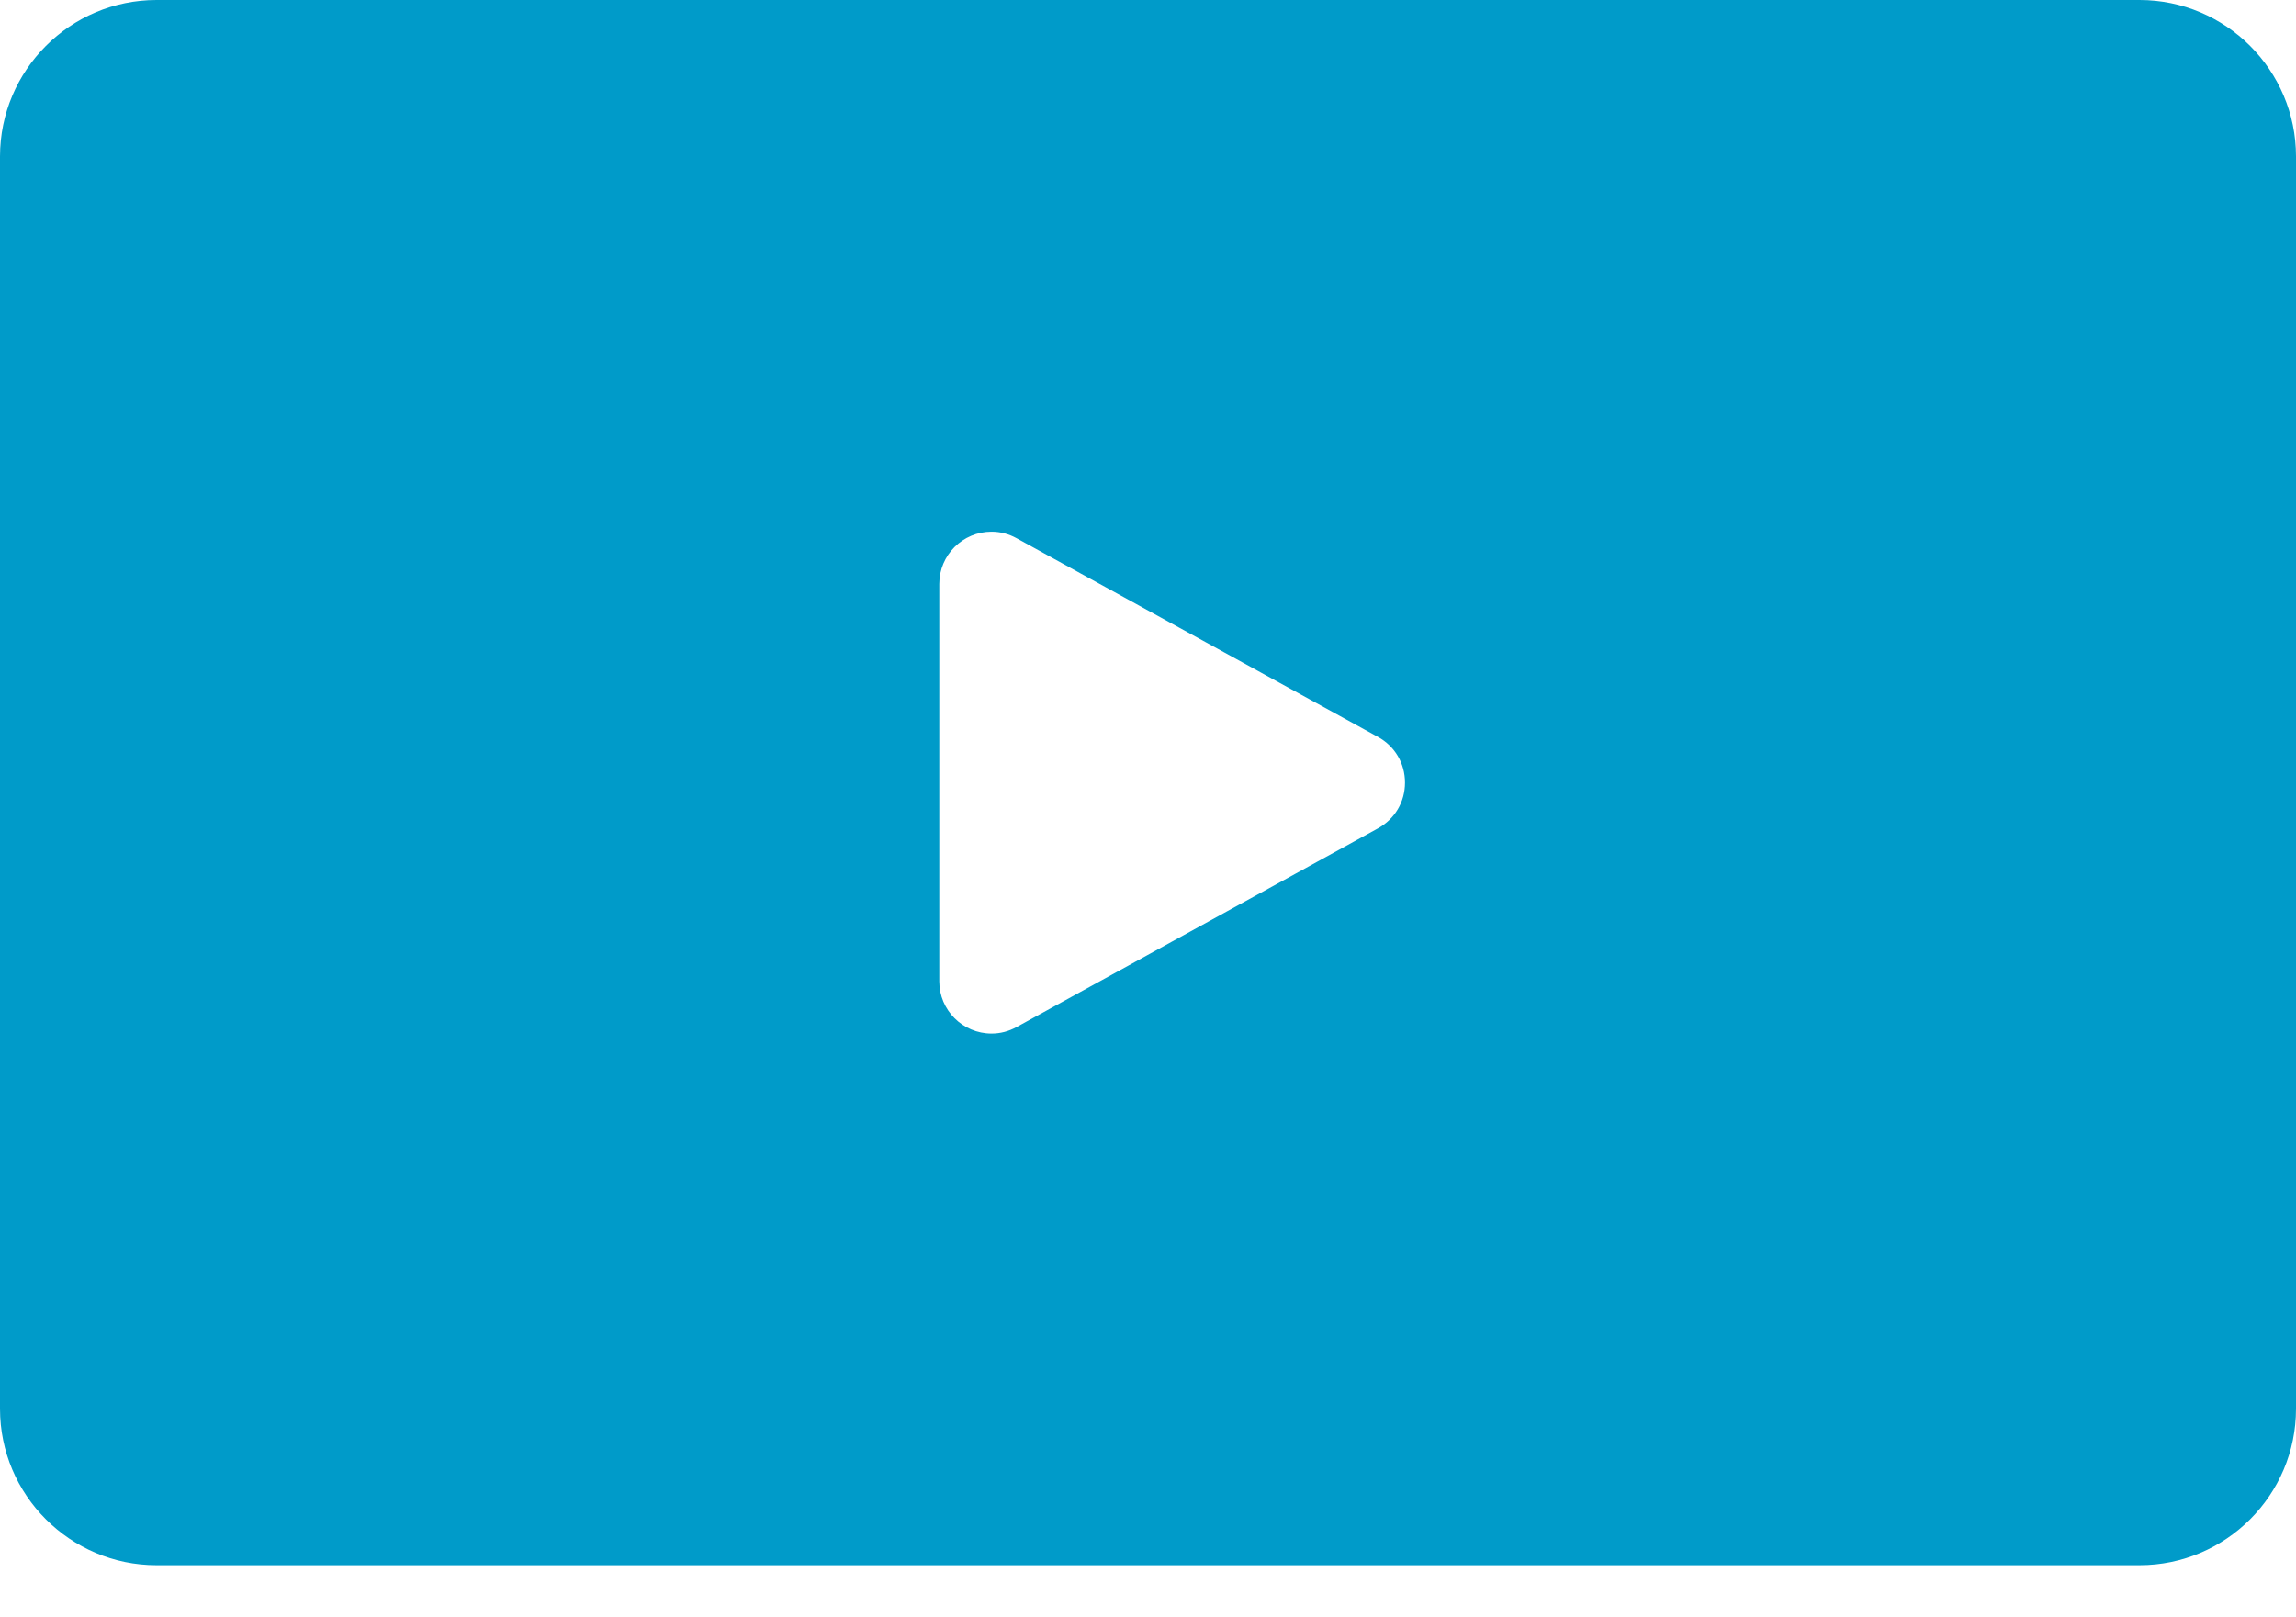
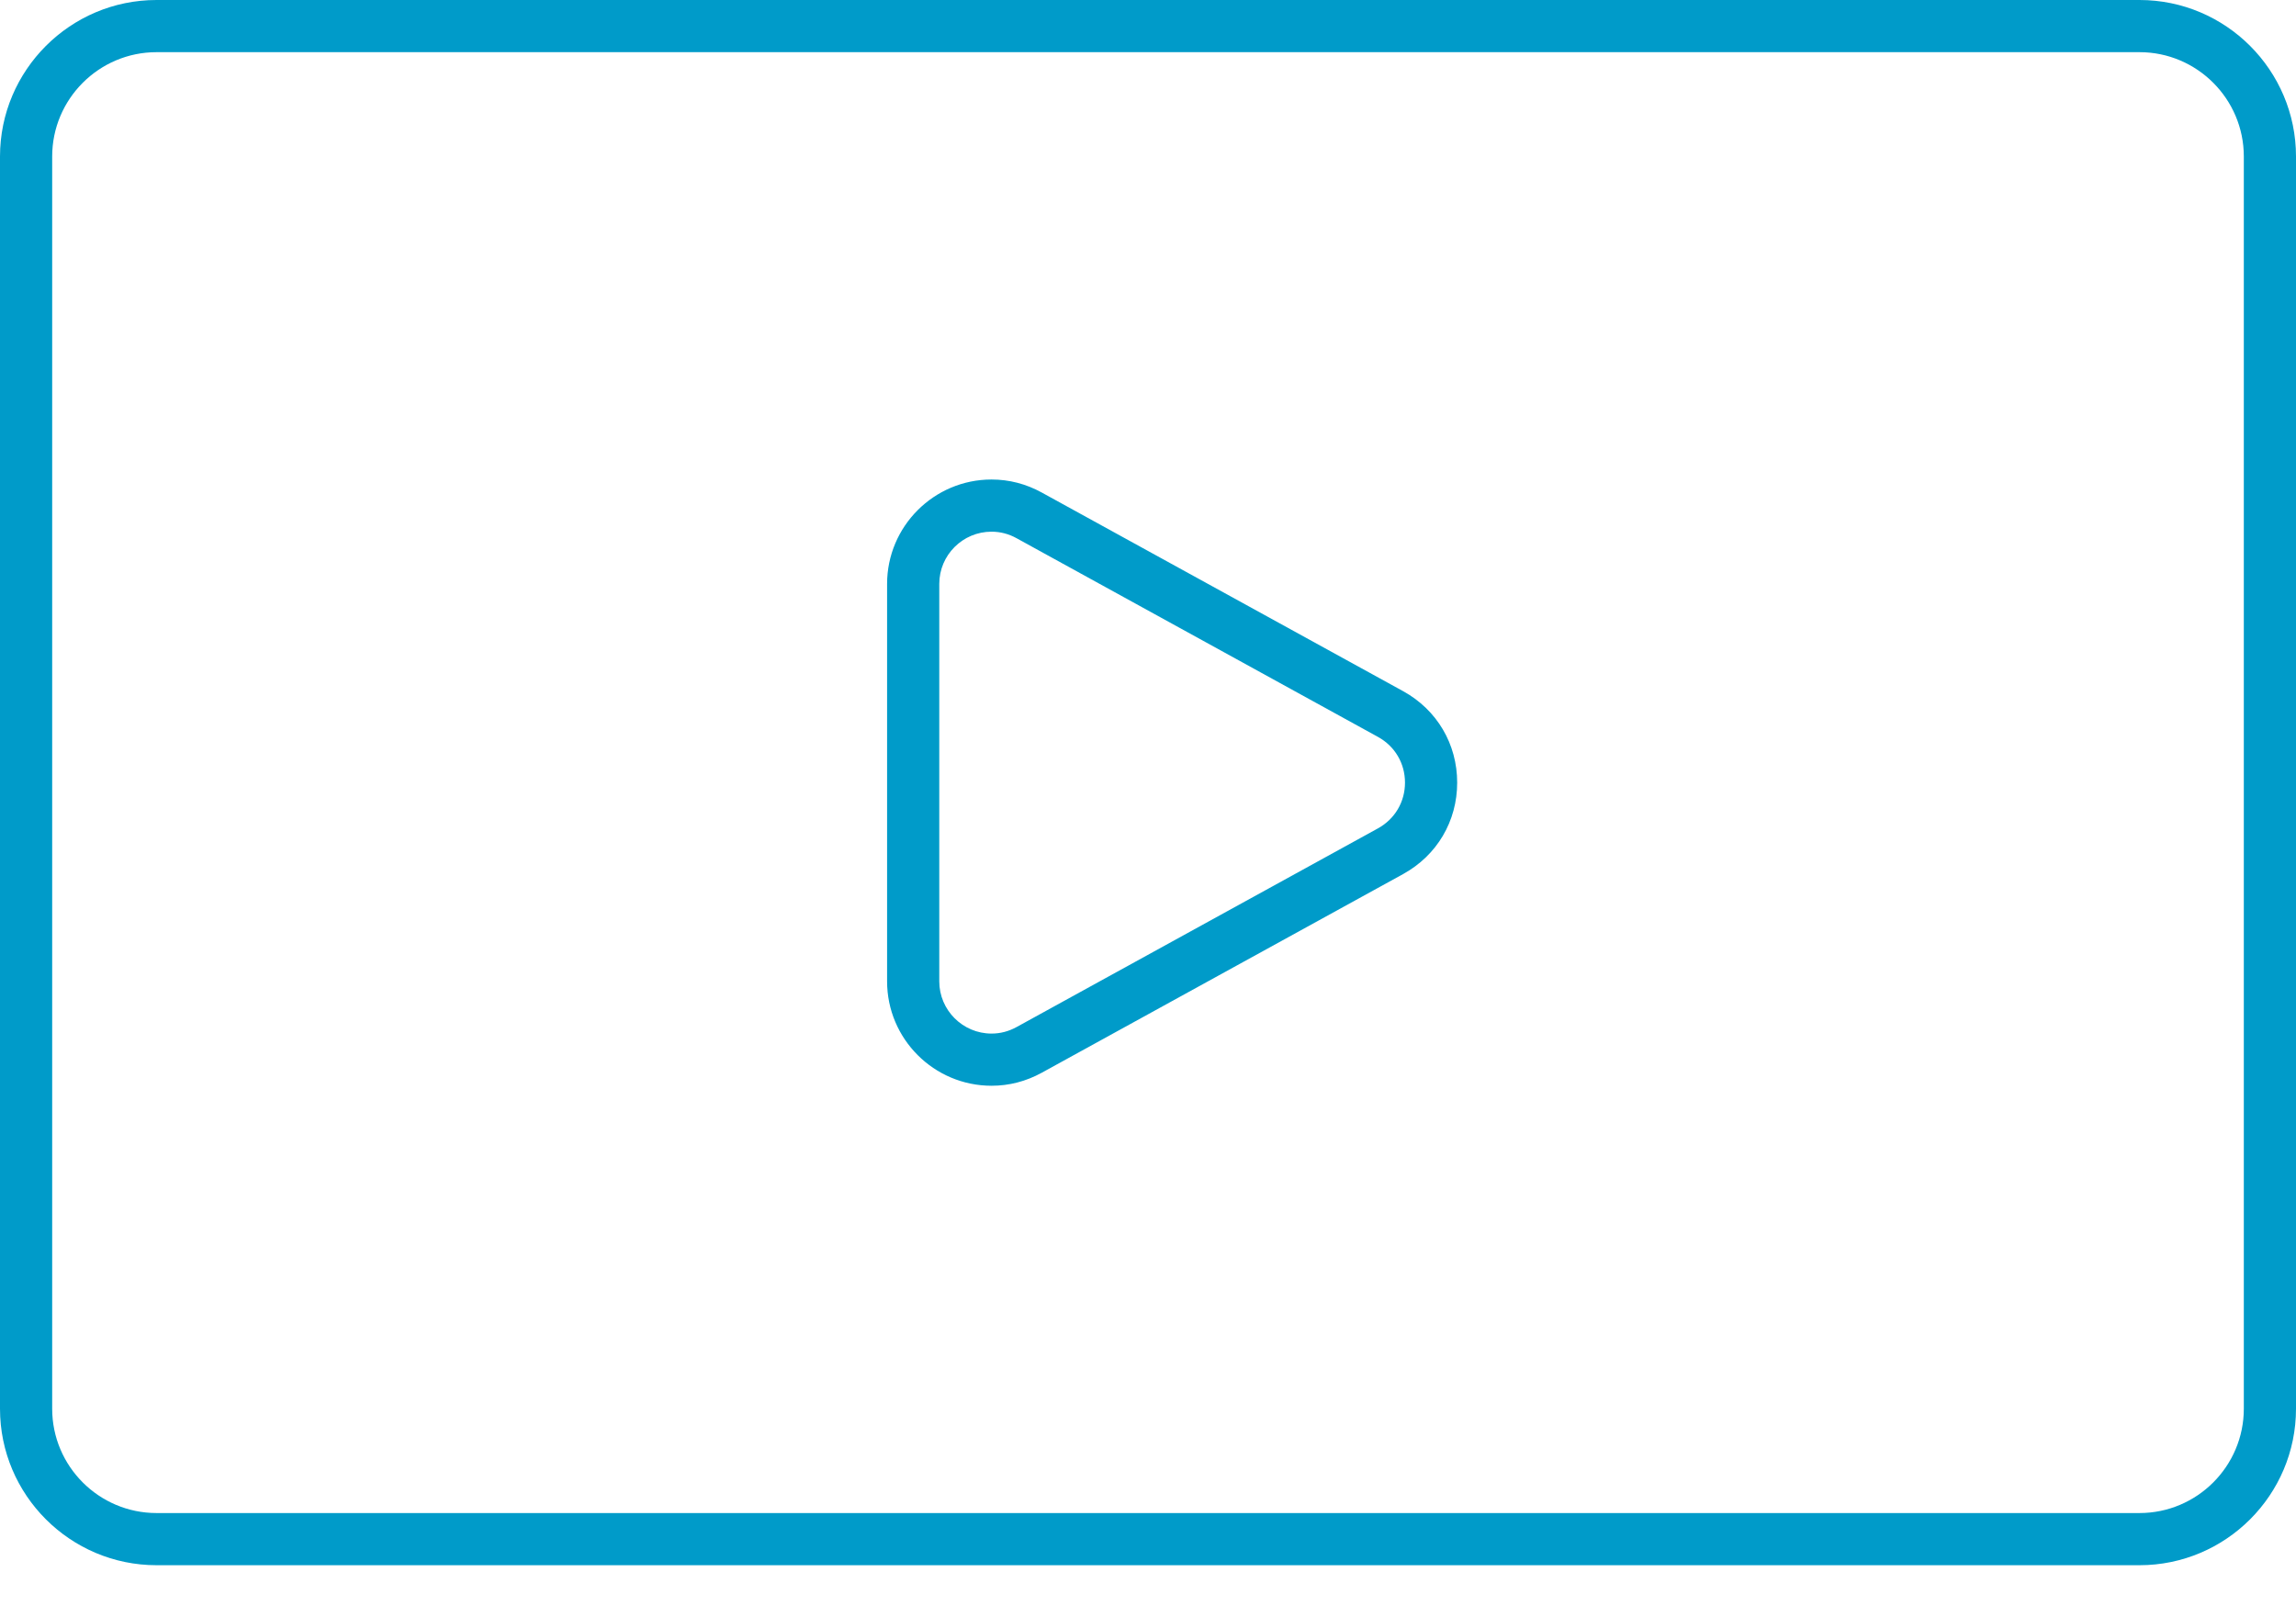
<svg xmlns="http://www.w3.org/2000/svg" width="44" height="31" viewBox="0 0 44 31" fill="none">
-   <path d="M41.001 29.501H3C1.622 29.501 0.5 28.38 0.5 27.002V3C0.5 1.622 1.622 0.5 3 0.5H41.001C42.379 0.5 43.5 1.622 43.5 3V27.002C43.5 28.38 42.379 29.501 41.001 29.501ZM19.001 9.691C18.174 9.691 17.5 10.364 17.5 11.192V18.81C17.5 19.637 18.174 20.311 19.002 20.311C19.253 20.311 19.496 20.248 19.722 20.124L26.648 16.315C27.135 16.047 27.425 15.556 27.425 15.001C27.425 14.446 27.135 13.955 26.649 13.687L19.722 9.878C19.497 9.754 19.254 9.691 19.001 9.691Z" fill="#009BC9" />
  <path d="M41.001 29.001C42.103 29.001 43 28.104 43 27.002V3C43 1.897 42.103 1 41.001 1H3C1.897 1 1 1.897 1 3V27.002C1 28.104 1.897 29.001 3 29.001H41.001ZM19.001 9.191C19.339 9.191 19.663 9.275 19.963 9.44L26.891 13.249C27.538 13.606 27.925 14.261 27.925 15.001C27.925 15.741 27.538 16.395 26.89 16.753L19.963 20.562C19.662 20.727 19.339 20.811 19.002 20.811C17.898 20.811 17 19.913 17 18.81V11.192C17 10.089 17.898 9.191 19.001 9.191ZM41.001 30.001H3C1.346 30.001 0 28.656 0 27.002V3C0 1.346 1.346 0 3 0H41.001C42.654 0 44 1.346 44 3V27.002C44 28.656 42.654 30.001 41.001 30.001ZM19.001 10.191C18.449 10.191 18 10.64 18 11.192V18.81C18 19.362 18.45 19.811 19.002 19.811C19.169 19.811 19.33 19.769 19.481 19.686L26.408 15.877C26.731 15.698 26.925 15.371 26.925 15.001C26.925 14.631 26.731 14.303 26.408 14.125L19.481 10.316C19.331 10.233 19.169 10.191 19.001 10.191Z" fill="#009BC9" />
</svg>